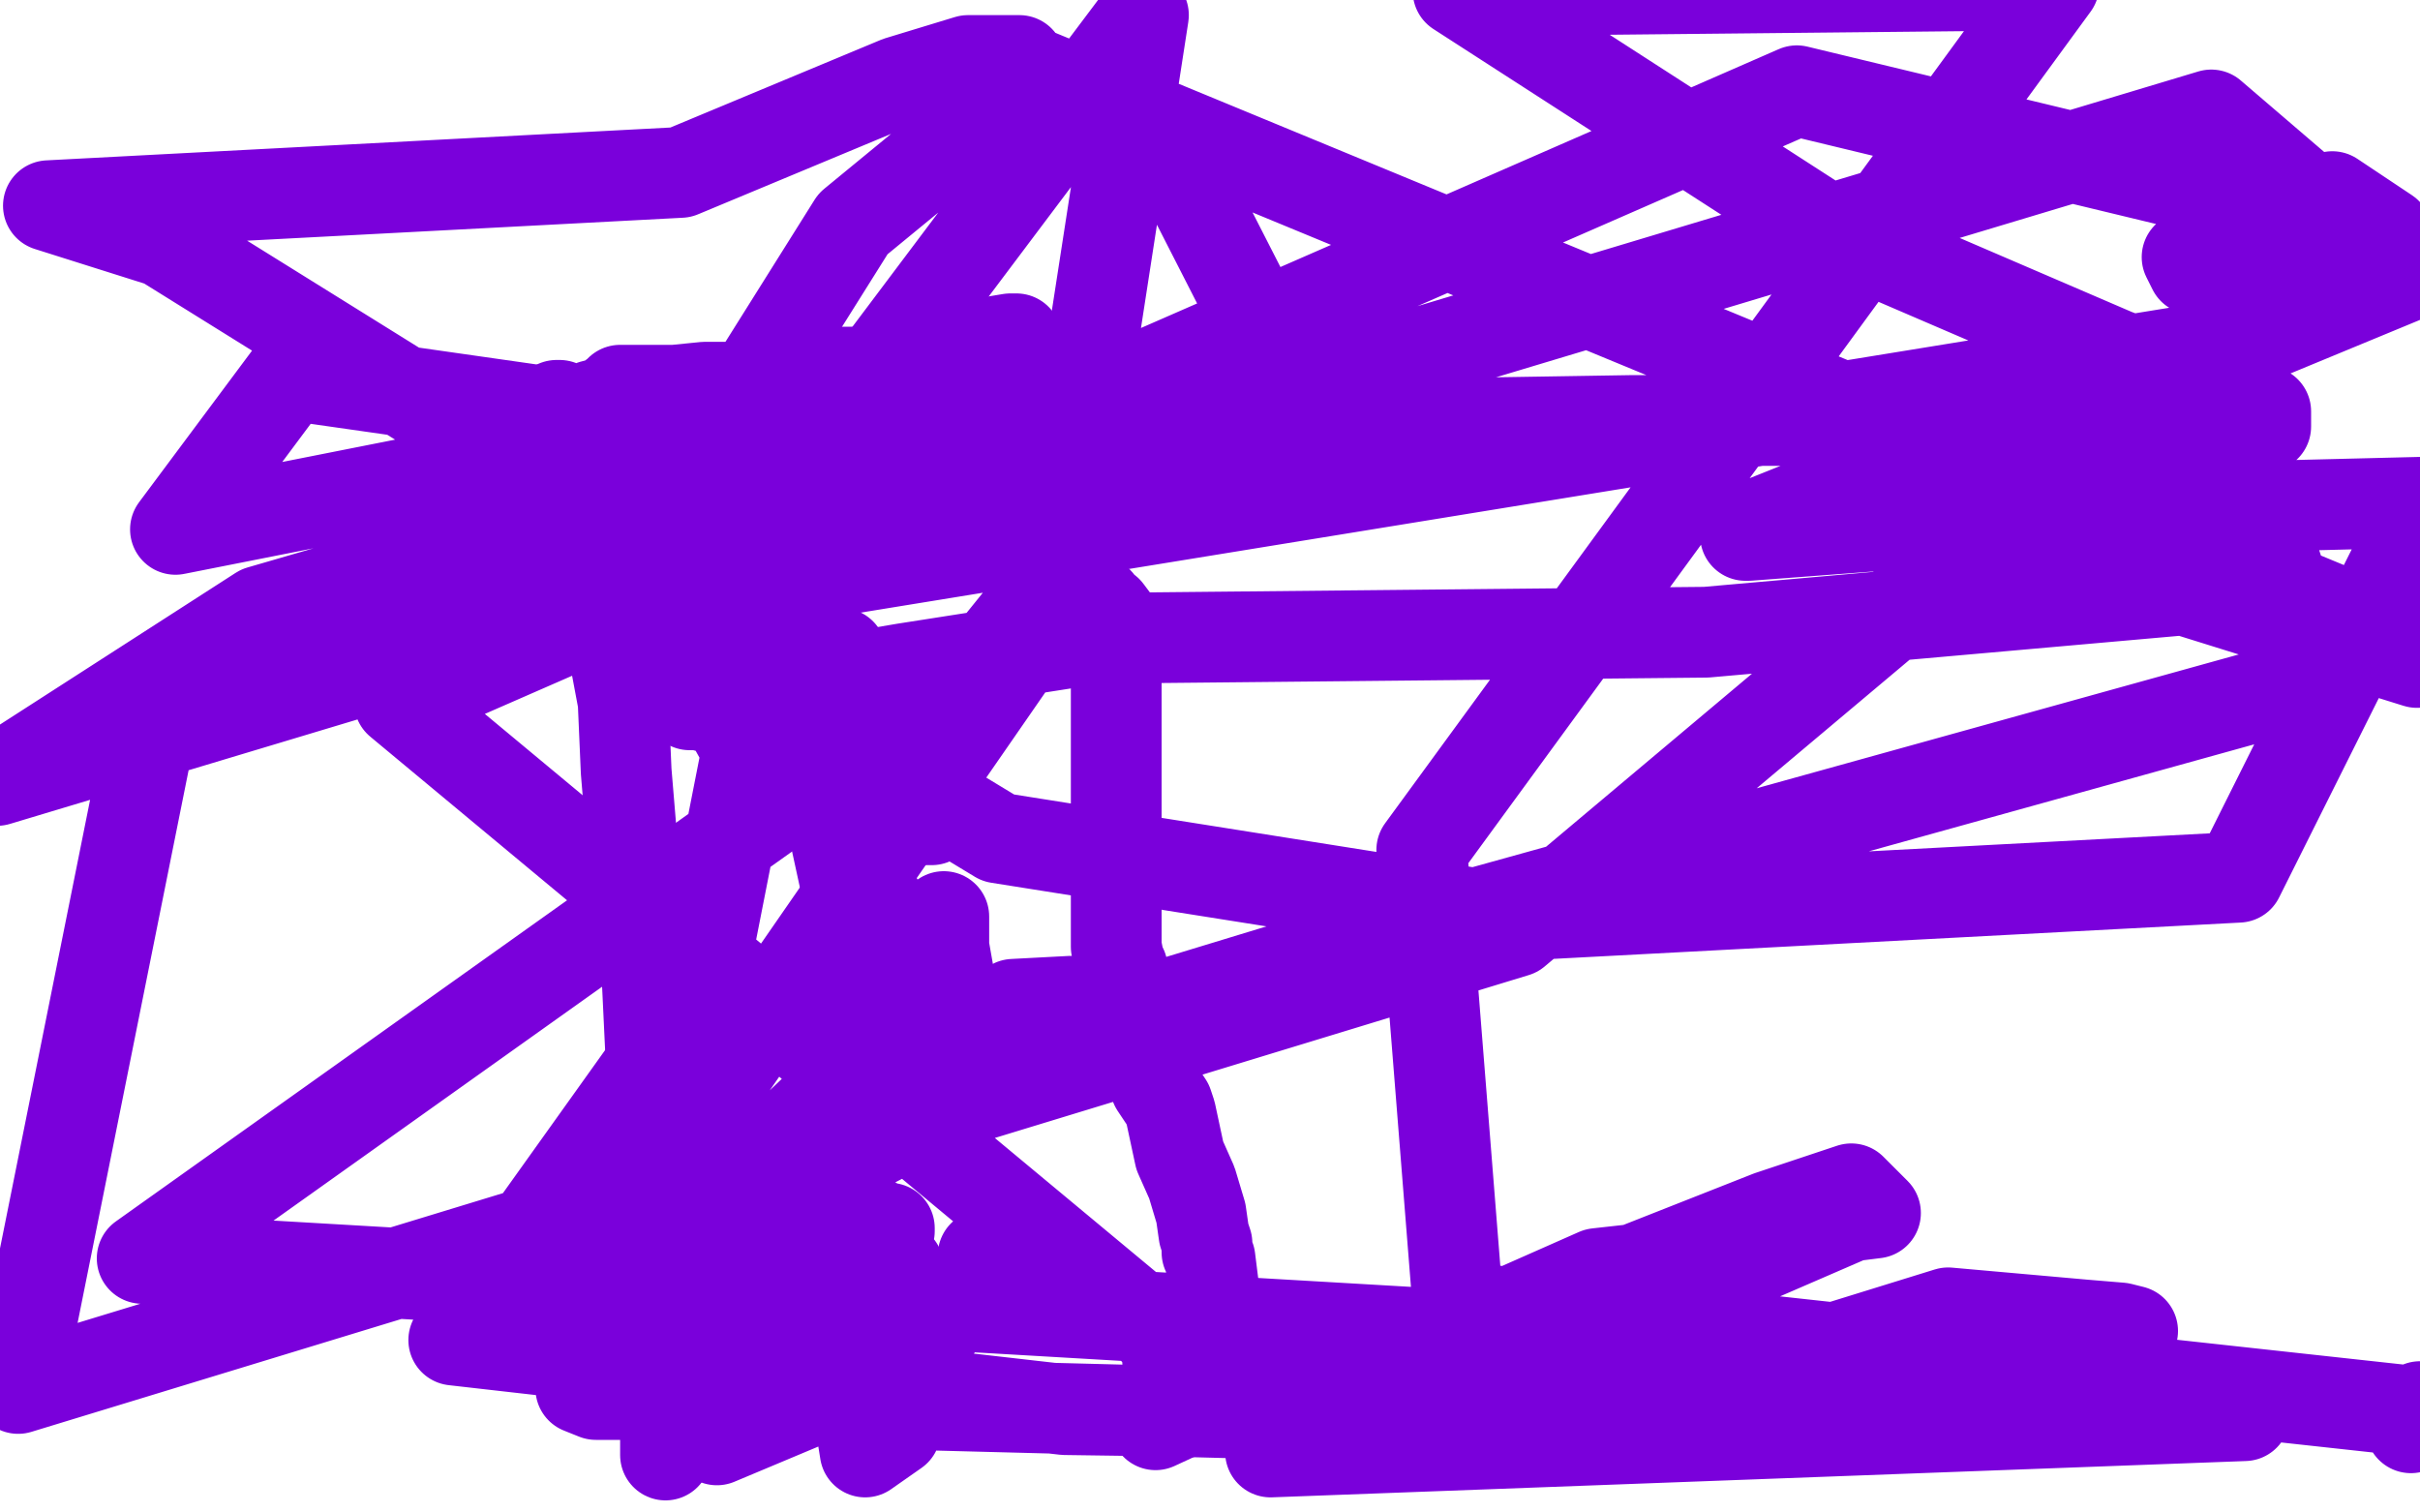
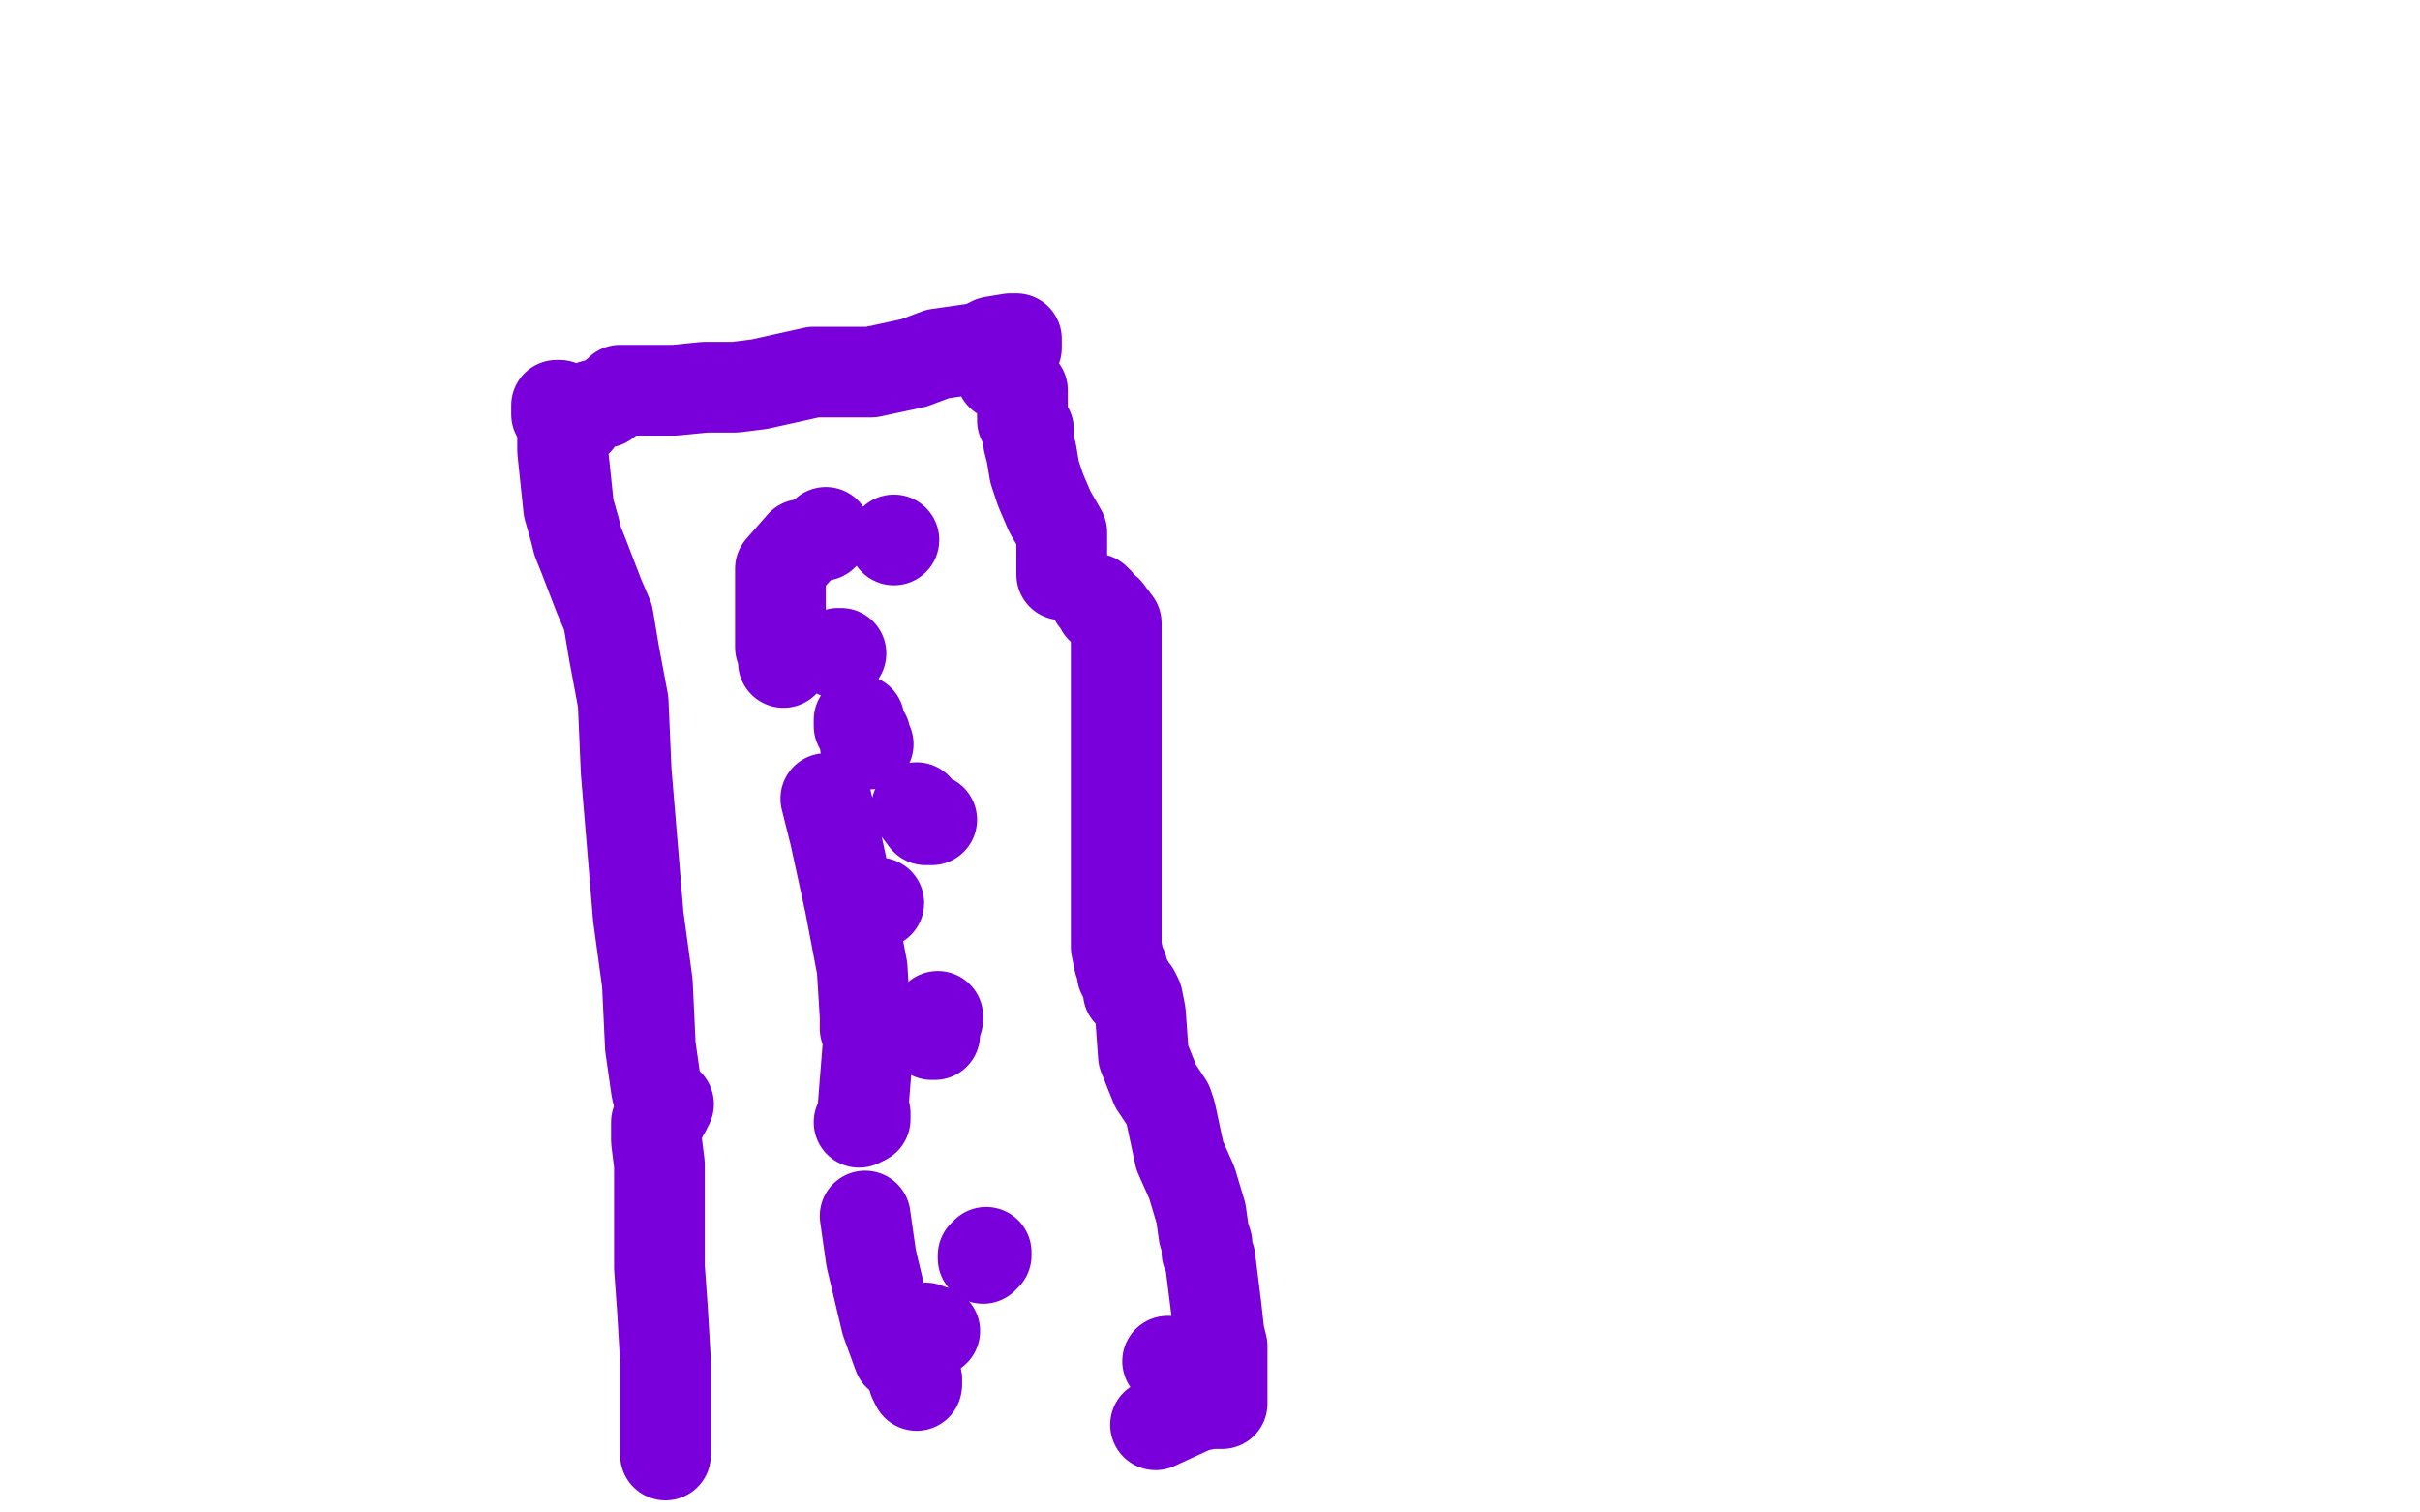
<svg xmlns="http://www.w3.org/2000/svg" width="800" height="500" version="1.1" style="stroke-antialiasing: false">
  <desc>This SVG has been created on https://colorillo.com/</desc>
  <rect x="0" y="0" width="800" height="500" style="fill: rgb(255,255,255); stroke-width:0" />
  <polyline points="351,190 351,189 351,189 351,188 351,188 351,185 351,185 351,183 351,183 351,182 351,182 351,176 351,176 347,169 347,169 344,162 344,162 342,156 342,156 341,150 341,150 340,146 340,146 340,142 340,142 338,139 338,139 338,136 338,136 338,130 338,129 335,126 333,124 331,124 330,121 330,119 331,118 336,115 336,114 336,113 336,112 334,112 328,113 324,115 317,116 310,117 302,120 288,123 274,123 269,123 251,127 243,128 233,128 223,129 208,129 205,129 204,130 200,133 196,134 191,138 191,139 190,139 188,140 186,141 185,139 184,137 184,134 185,134 185,136 185,137 186,140 186,149 188,168 190,175 191,179 193,184 198,197 201,204 203,216 206,232 207,255 209,279 211,303 214,325 215,346 217,360 218,364 220,367 220,365 221,365" style="fill: none; stroke: #7a00db; stroke-width: 30; stroke-linejoin: round; stroke-linecap: round; stroke-antialiasing: false; stroke-antialias: 0; opacity: 1.0" />
  <polyline points="362,198 363,199 363,199 364,201 364,201 366,202 366,202 369,206 369,206 369,208 369,208 369,213 369,213 369,220 369,220 369,225 369,225 369,241 369,241 369,253 369,253 369,265 369,265 369,274 369,274 369,280 369,280 369,287 369,287 369,296 369,296 369,302 369,302 369,308 369,313 370,318 371,320 371,322 372,324 373,325 373,327 373,328 374,328 375,328 376,330 377,335 378,349 382,359 386,365 387,368 390,382 394,391 397,401 398,408 399,411 399,412 399,413 399,414 400,416 401,424 402,432 403,441 404,445 404,464 400,464 395,465 382,471" style="fill: none; stroke: #7a00db; stroke-width: 30; stroke-linejoin: round; stroke-linecap: round; stroke-antialiasing: false; stroke-antialias: 0; opacity: 1.0" />
  <polyline points="218,371 217,371 217,371 217,373 217,373 217,377 217,377 218,385 218,385 218,387 218,387 218,388 218,388 218,393 218,393 218,399 218,399 218,419 218,419 219,433 219,433 220,450 220,450 220,462 220,462 220,481 220,481" style="fill: none; stroke: #7a00db; stroke-width: 30; stroke-linejoin: round; stroke-linecap: round; stroke-antialiasing: false; stroke-antialias: 0; opacity: 1.0" />
  <polyline points="272,177 273,176 273,176" style="fill: none; stroke: #7a00db; stroke-width: 30; stroke-linejoin: round; stroke-linecap: round; stroke-antialiasing: false; stroke-antialias: 0; opacity: 1.0" />
  <circle cx="290.5" cy="298.5" r="15" style="fill: #7a00db; stroke-antialiasing: false; stroke-antialias: 0; opacity: 1.0" />
  <polyline points="388,450 387,450 387,450 386,450 386,450" style="fill: none; stroke: #7a00db; stroke-width: 30; stroke-linejoin: round; stroke-linecap: round; stroke-antialiasing: false; stroke-antialias: 0; opacity: 1.0" />
  <polyline points="326,415 326,414 326,414 326,415 326,415 325,415 325,415 325,416 325,416" style="fill: none; stroke: #7a00db; stroke-width: 30; stroke-linejoin: round; stroke-linecap: round; stroke-antialiasing: false; stroke-antialias: 0; opacity: 1.0" />
  <polyline points="306,439 306,440 306,440 305,440 305,440 306,440 306,440 307,440 307,440 309,440 309,440 307,440 307,440" style="fill: none; stroke: #7a00db; stroke-width: 30; stroke-linejoin: round; stroke-linecap: round; stroke-antialiasing: false; stroke-antialias: 0; opacity: 1.0" />
-   <polyline points="295,420 296,419 296,419 297,419 297,419" style="fill: none; stroke: #7a00db; stroke-width: 30; stroke-linejoin: round; stroke-linecap: round; stroke-antialiasing: false; stroke-antialias: 0; opacity: 1.0" />
  <polyline points="286,368 286,370 286,370" style="fill: none; stroke: #7a00db; stroke-width: 30; stroke-linejoin: round; stroke-linecap: round; stroke-antialiasing: false; stroke-antialias: 0; opacity: 1.0" />
  <polyline points="308,342 309,342 309,342 309,341 309,341 309,340 310,337 310,336" style="fill: none; stroke: #7a00db; stroke-width: 30; stroke-linejoin: round; stroke-linecap: round; stroke-antialiasing: false; stroke-antialias: 0; opacity: 1.0" />
-   <polyline points="315,330 315,331 315,331 315,330 315,330 312,313 312,313 312,303 312,303" style="fill: none; stroke: #7a00db; stroke-width: 30; stroke-linejoin: round; stroke-linecap: round; stroke-antialiasing: false; stroke-antialias: 0; opacity: 1.0" />
  <polyline points="308,271 307,271 307,271 306,271 306,271 303,267 303,267" style="fill: none; stroke: #7a00db; stroke-width: 30; stroke-linejoin: round; stroke-linecap: round; stroke-antialiasing: false; stroke-antialias: 0; opacity: 1.0" />
  <polyline points="287,246 286,246 286,246 286,245 286,245 286,243 286,243 284,240 284,240 284,238 284,238" style="fill: none; stroke: #7a00db; stroke-width: 30; stroke-linejoin: round; stroke-linecap: round; stroke-antialiasing: false; stroke-antialias: 0; opacity: 1.0" />
  <polyline points="277,216 278,216 278,216" style="fill: none; stroke: #7a00db; stroke-width: 30; stroke-linejoin: round; stroke-linecap: round; stroke-antialiasing: false; stroke-antialias: 0; opacity: 1.0" />
  <circle cx="295.5" cy="178.5" r="15" style="fill: #7a00db; stroke-antialiasing: false; stroke-antialias: 0; opacity: 1.0" />
  <polyline points="265,180 258,188 258,188 258,192 258,192 258,193 258,193 258,196 258,196 258,203 258,203 258,214 258,214 259,217 259,217 259,219" style="fill: none; stroke: #7a00db; stroke-width: 30; stroke-linejoin: round; stroke-linecap: round; stroke-antialiasing: false; stroke-antialias: 0; opacity: 1.0" />
  <polyline points="273,264 276,276 276,276 281,299 281,299 285,320 285,320 286,336 286,336 286,339 286,339 286,340 286,340 287,340 287,340" style="fill: none; stroke: #7a00db; stroke-width: 30; stroke-linejoin: round; stroke-linecap: round; stroke-antialiasing: false; stroke-antialias: 0; opacity: 1.0" />
  <polyline points="287,345 285,370 285,370 284,371 284,371" style="fill: none; stroke: #7a00db; stroke-width: 30; stroke-linejoin: round; stroke-linecap: round; stroke-antialiasing: false; stroke-antialias: 0; opacity: 1.0" />
  <polyline points="286,402 288,416 288,416 293,437 293,437 297,448 297,448 300,450 300,450" style="fill: none; stroke: #7a00db; stroke-width: 30; stroke-linejoin: round; stroke-linecap: round; stroke-antialiasing: false; stroke-antialias: 0; opacity: 1.0" />
  <polyline points="303,456 303,457 303,457 303,458 303,458" style="fill: none; stroke: #7a00db; stroke-width: 30; stroke-linejoin: round; stroke-linecap: round; stroke-antialiasing: false; stroke-antialias: 0; opacity: 1.0" />
  <polyline points="303,457 303,456 303,456 302,456 302,456 301,452 301,452 301,449 301,449 301,447 301,447" style="fill: none; stroke: #7a00db; stroke-width: 30; stroke-linejoin: round; stroke-linecap: round; stroke-antialiasing: false; stroke-antialias: 0; opacity: 1.0" />
-   <polyline points="300,440 300,441 300,441 300,442 300,442 299,442 299,444 299,447 299,449 299,451 299,453 295,457 291,459 289,460 288,460 287,460 287,461 290,467 296,473 286,480 282,455 278,422 277,409 277,405 276,405 276,407 274,412 272,415 267,422 264,426 264,428 264,429 265,429 266,429 267,429 273,429 275,429 280,427 286,420 290,415 293,409 294,407 294,406 293,406 289,416 279,438 268,463 237,476 248,446 253,434 265,409 273,386 281,369 282,362 285,364 286,364 286,368 284,372 282,376 281,382 280,384 280,383 280,381 286,378 291,375 297,367 308,357 319,349 322,347 321,347 319,347 315,352 305,363 300,371 275,383 257,407 255,411 256,411 257,408 257,401 262,388 268,370 280,354 286,345 286,347 284,353 262,374 235,402 215,424 206,440 203,442 203,441 205,438 209,437 208,435 209,432 219,430 245,424 267,389 319,362 376,343 383,339 382,339 382,340 383,342 376,343 354,331 335,332 328,339 322,341 317,340 379,334 448,313 765,225 729,115 53,225 6,459 501,308 758,92 732,91 725,89 723,85 737,78 747,78 747,69 771,65 789,77 594,30 132,232 411,464 514,430 585,402 612,393 620,401 612,402 582,415 528,421 424,467 352,466 150,443 215,352 235,309 247,248 210,181 144,136 54,80 16,68 225,57 297,27 320,20 337,20 336,32 326,49 323,54 310,51 282,74 250,125 230,185 220,221 218,230 231,222 252,194 269,150 378,5 348,199 240,355 192,459 197,461 206,461 224,462 247,459 289,464 521,470 742,468 420,480 470,471 560,460 644,434 689,438 701,439 705,440 700,441 579,447 47,416 328,216 416,107 392,60 339,23 799,213 799,219 722,195 564,209 363,211 299,221 228,233 231,233 235,234 259,234 330,277 494,303 740,290 802,166 681,169 631,173 578,177 577,177 579,174 609,162 690,135 794,92 731,38 -1,258 86,202 179,175 240,163 254,160 252,160 239,154 187,137 96,124 58,175 154,156 353,142 540,139 702,139 746,139 747,139 749,141 749,136 699,117 606,77 482,-3 679,-5 470,281 482,432 802,467 800,465 797,472" style="fill: none; stroke: #7a00db; stroke-width: 30; stroke-linejoin: round; stroke-linecap: round; stroke-antialiasing: false; stroke-antialias: 0; opacity: 1.0" />
</svg>